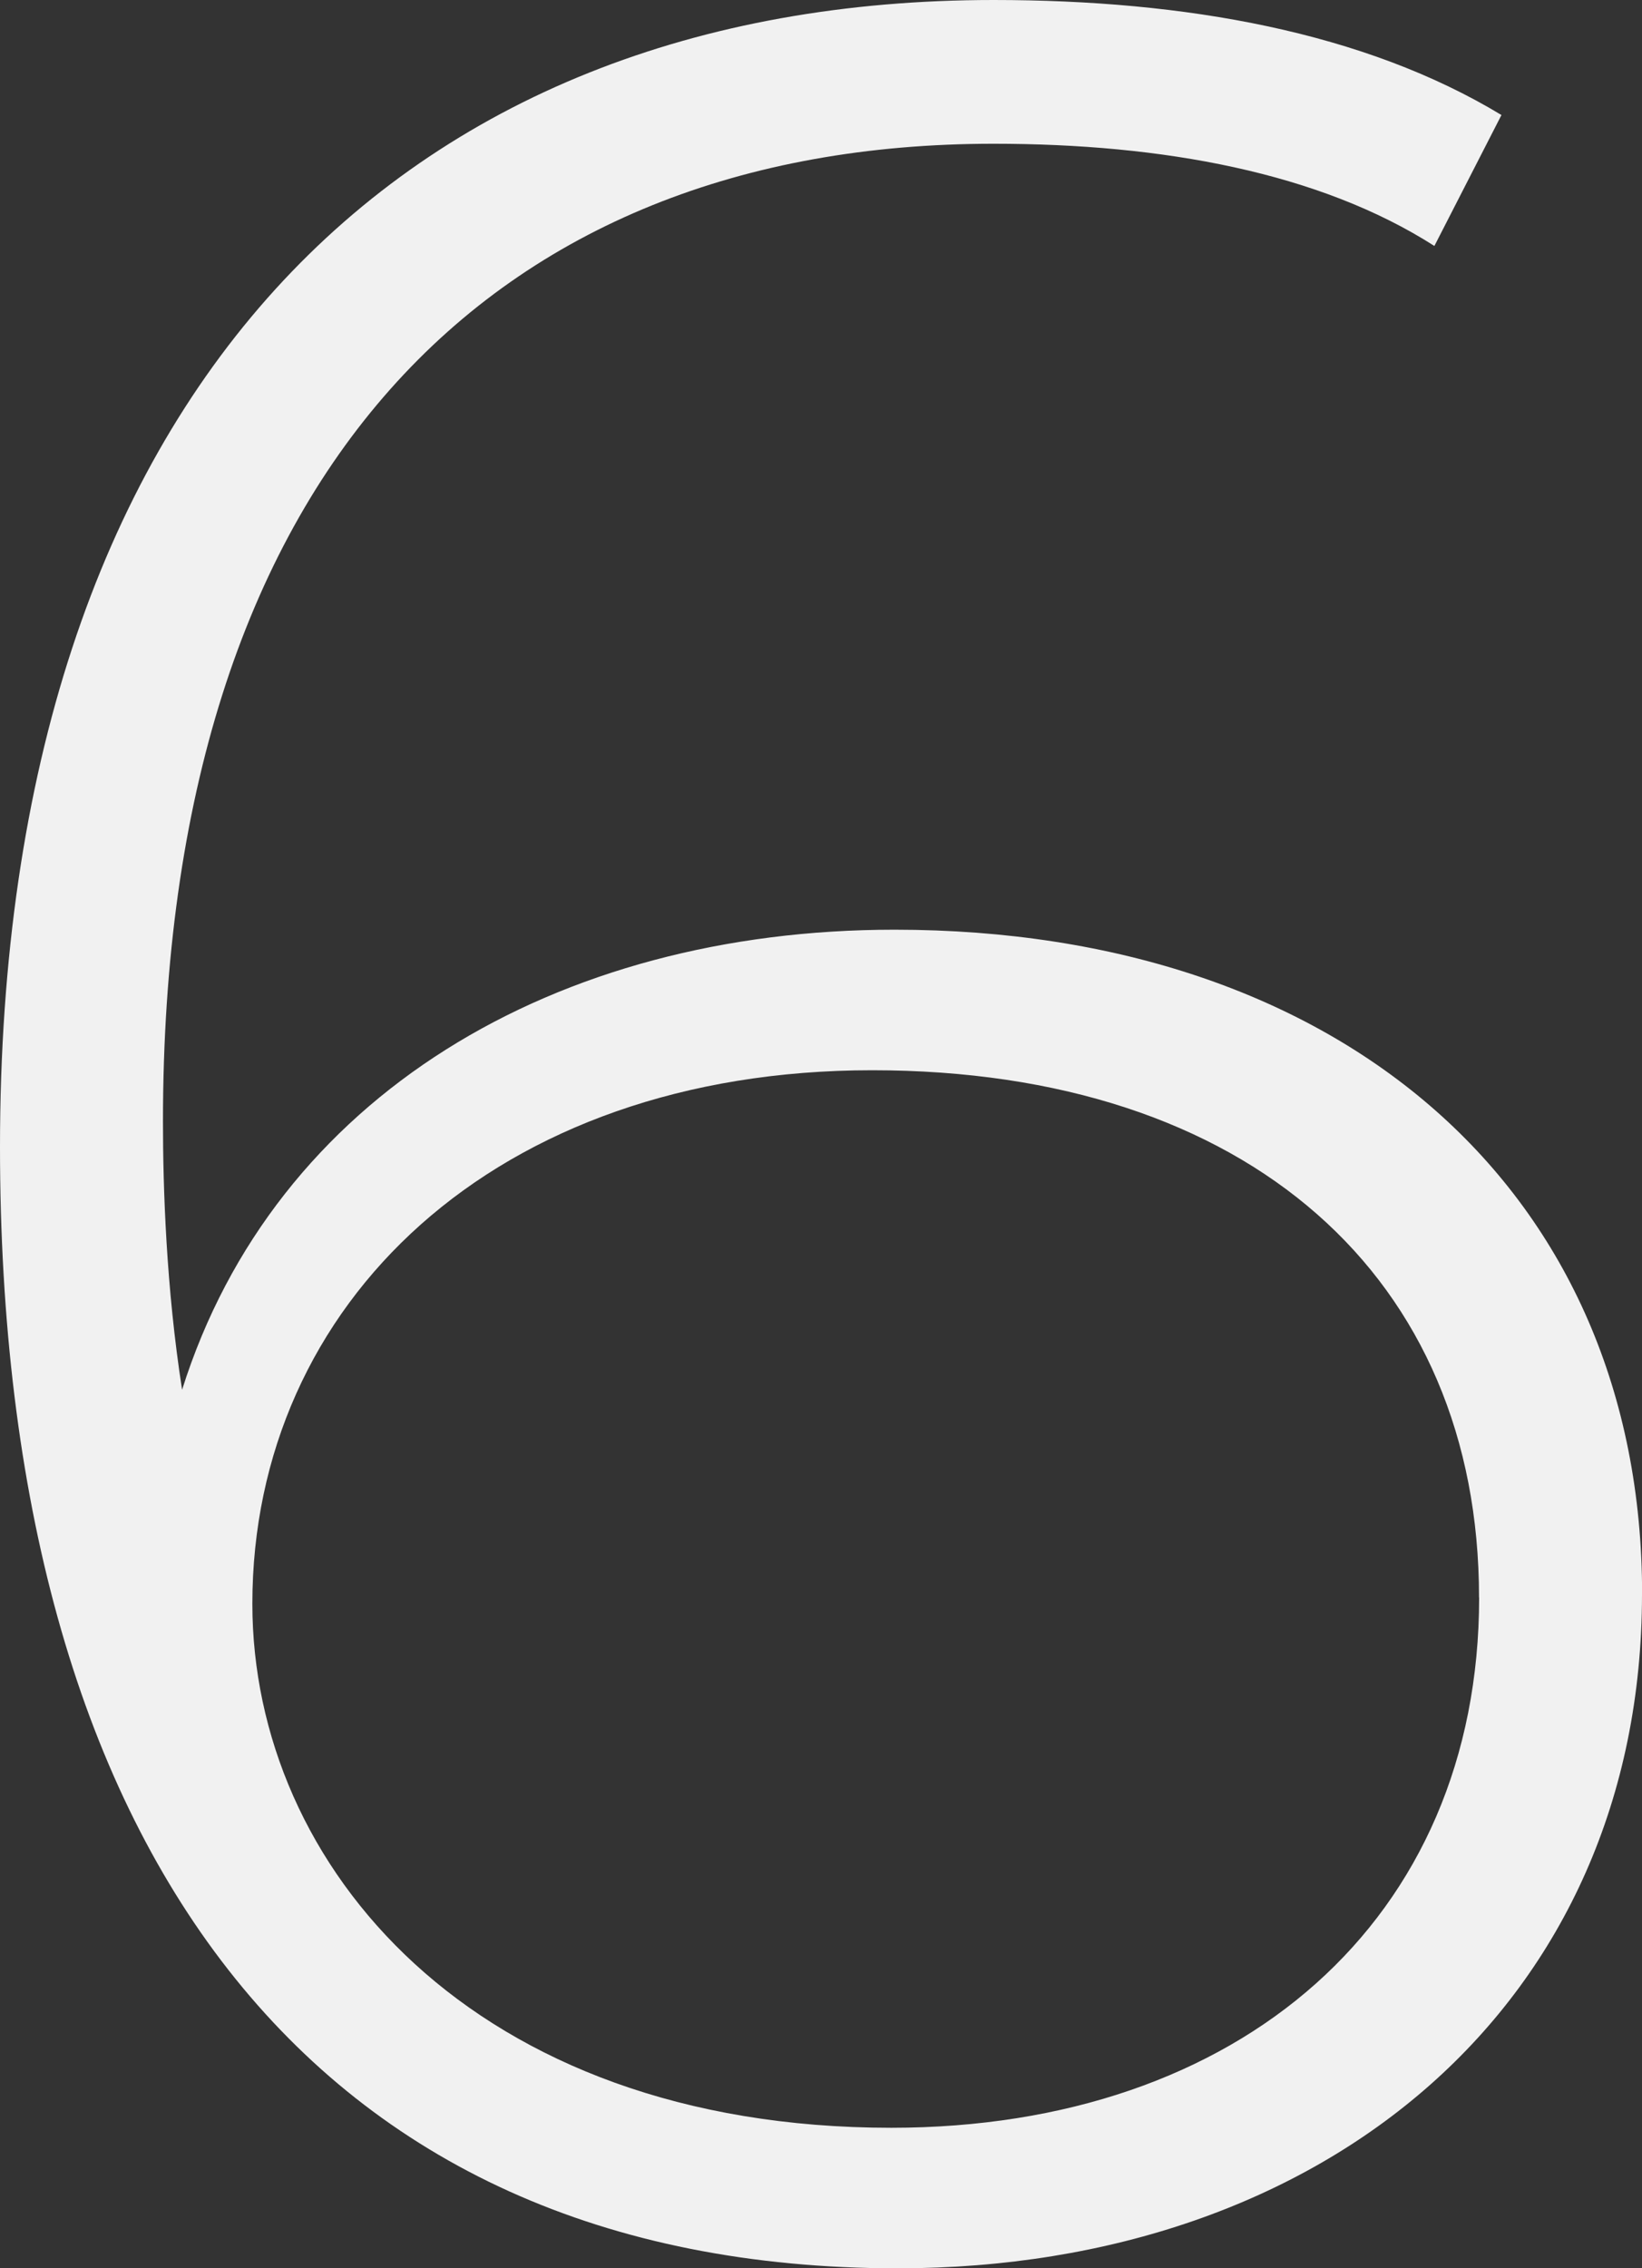
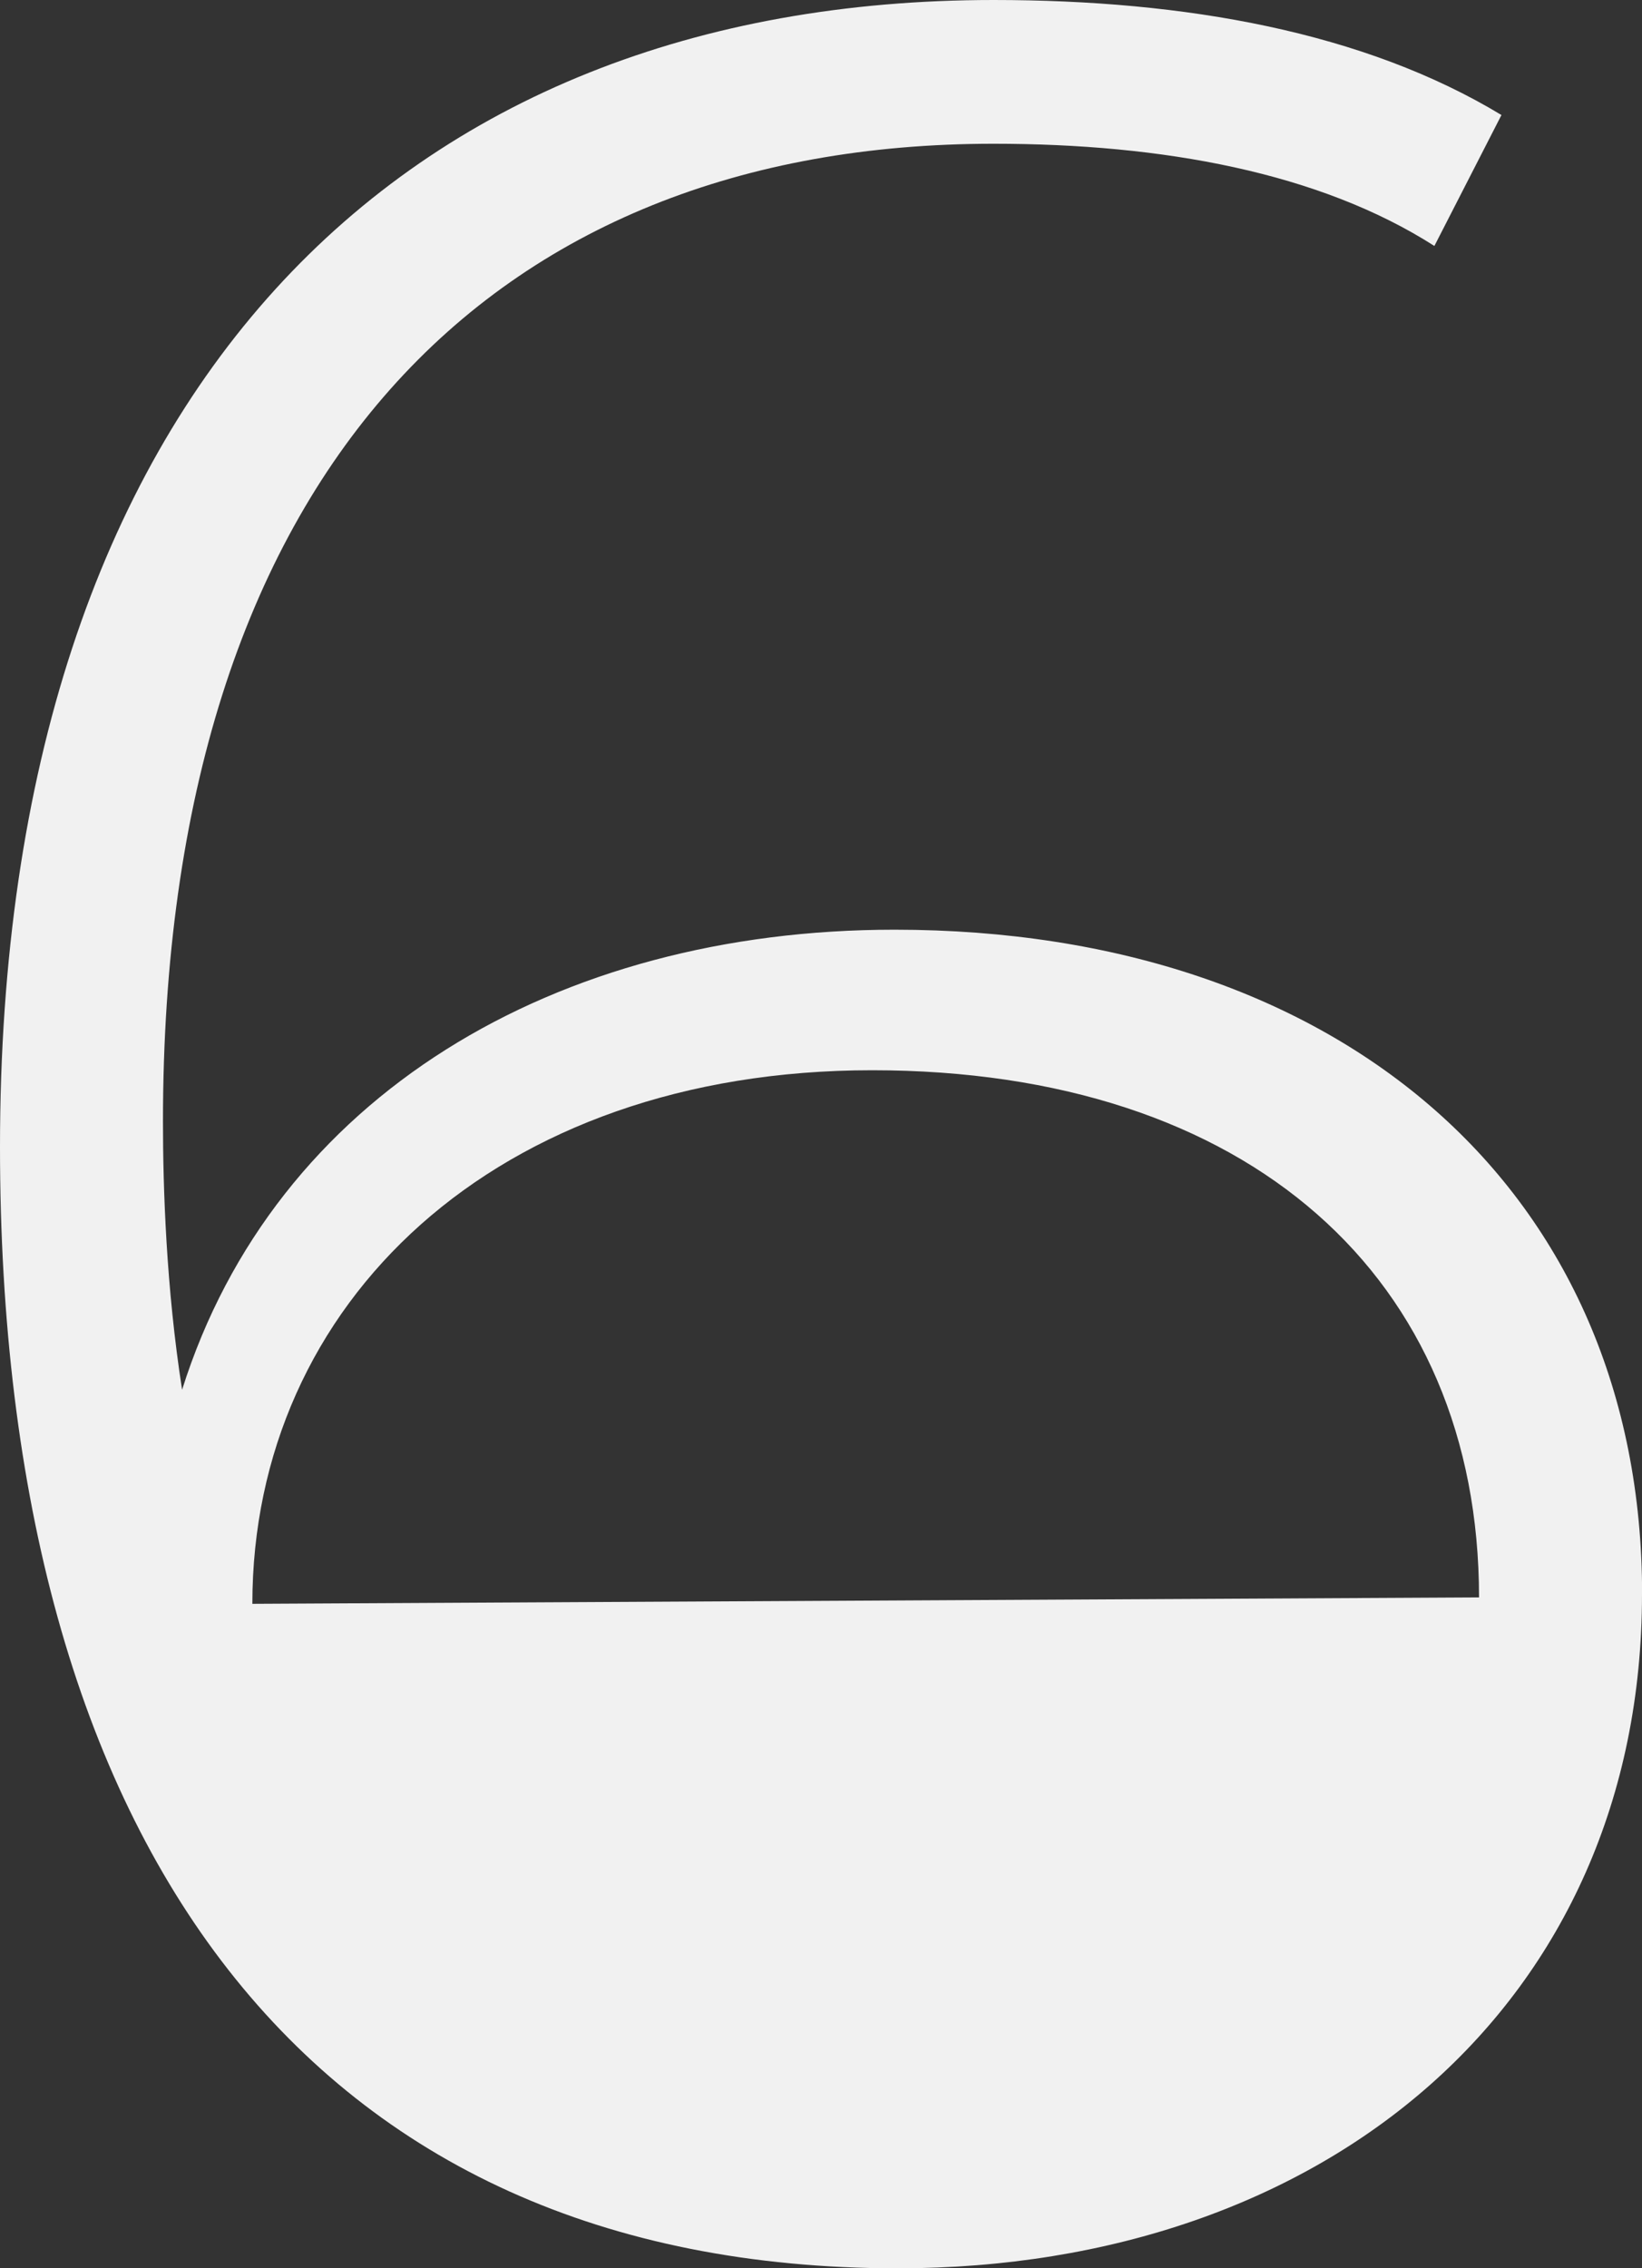
<svg xmlns="http://www.w3.org/2000/svg" viewBox="0 0 153.75 212.38">
  <rect x="0" y="0" width="153.75" height="212.38" fill="#333333" stroke="none" />
  <defs>
    <style>.cls-1{fill:#f1f1f1;}.cls-2{mix-blend-mode:multiply;}.cls-3{isolation:isolate;}</style>
  </defs>
  <g class="cls-3">
    <g id="Layer_1">
      <g class="cls-2">
-         <path class="cls-1" d="m153.75,149.27c0,38.29-29.61,63.12-69.7,63.12C29.02,212.38,0,172.9,0,107.39,0,36.49,37.69,0,93.03,0c17.95,0,34.7,2.99,47.56,10.77l-6.28,12.26c-10.77-6.88-25.43-9.57-41.28-9.57C46.07,13.46,15.26,44.27,15.26,105c0,6.28.3,15.56,1.79,25.13,8.67-27.52,35-43.08,66.71-43.08,41.88,0,70,24.53,70,62.22Zm-15.26.3c0-29.91-21.54-49.36-56.83-49.36s-58.03,21.84-58.03,49.96c0,24.53,20.64,49.06,59.83,49.06,32.61,0,55.04-19.44,55.04-49.66Z" />
+         <path class="cls-1" d="m153.75,149.27c0,38.29-29.61,63.12-69.7,63.12C29.02,212.38,0,172.9,0,107.39,0,36.49,37.69,0,93.03,0c17.95,0,34.7,2.99,47.56,10.77l-6.28,12.26c-10.77-6.88-25.43-9.57-41.28-9.57C46.07,13.46,15.26,44.27,15.26,105c0,6.28.3,15.56,1.79,25.13,8.67-27.52,35-43.08,66.71-43.08,41.88,0,70,24.53,70,62.22Zm-15.26.3c0-29.91-21.54-49.36-56.83-49.36s-58.03,21.84-58.03,49.96Z" />
      </g>
    </g>
  </g>
</svg>